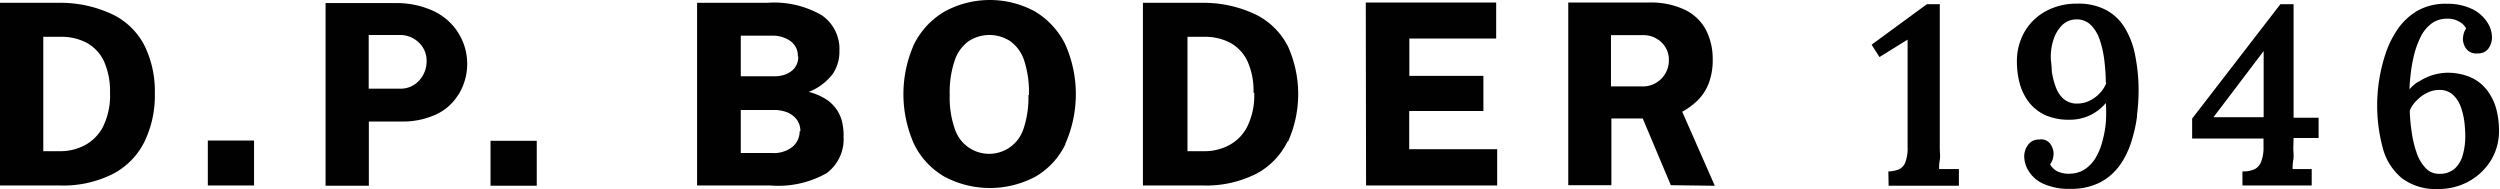
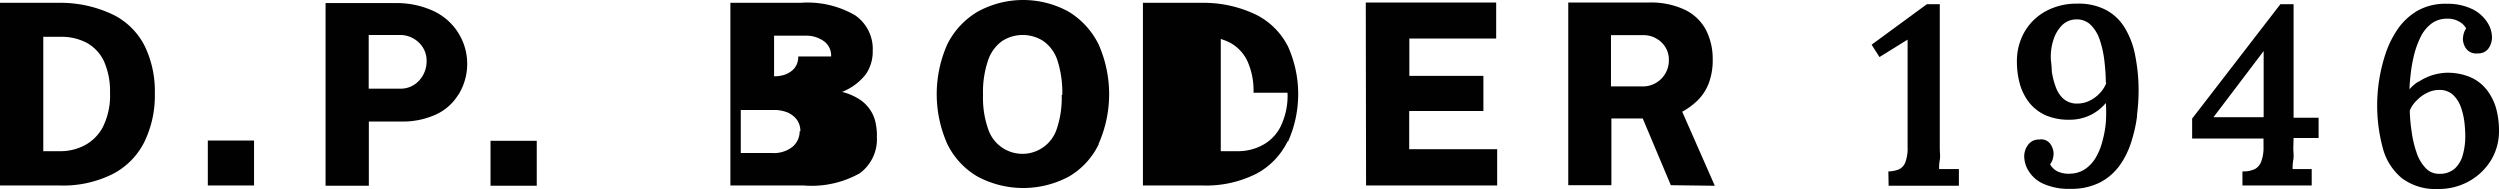
<svg xmlns="http://www.w3.org/2000/svg" id="Ebene_1" data-name="Ebene 1" viewBox="0 0 177.92 13.48">
  <defs>
    <style>.cls-1{fill:#010101;}</style>
  </defs>
-   <path class="cls-1" d="M340.11,297.3a5,5,0,0,1-.51,2.44,3.12,3.12,0,0,1-1.31,1.31,3.7,3.7,0,0,1-1.69.41h-1.24v-8.14h1.26a3.85,3.85,0,0,1,1.84.43,2.93,2.93,0,0,1,1.22,1.31,5.23,5.23,0,0,1,.43,2.24m2.46,3.47a7.57,7.57,0,0,0,.73-3.43,7.38,7.38,0,0,0-.7-3.32,5,5,0,0,0-2.18-2.23,8.65,8.65,0,0,0-3.85-.89l-1.09,0h-3.2v13h4.23a7.86,7.86,0,0,0,3.82-.83,5.18,5.18,0,0,0,2.24-2.3m4.5,3.13h3.29v-3.2h-3.29Zm15.57-8.84a2,2,0,0,1-.53,1.37,1.76,1.76,0,0,1-1.36.58h-2.23v-3.82h2.21a1.91,1.91,0,0,1,1.34.52,1.77,1.77,0,0,1,.57,1.35m2.27,2.37a4.15,4.15,0,0,0-1.9-6,6.22,6.22,0,0,0-2.56-.51h-5v13h3.08v-4.57h2.29a5.72,5.72,0,0,0,2.46-.49,3.63,3.63,0,0,0,1.61-1.41m2.3,6.47h3.29v-3.2h-3.29Zm22-3.88a1.43,1.43,0,0,1-.5,1.1,2.14,2.14,0,0,1-1.47.45H385v-3.06h2.34a2.43,2.43,0,0,1,1,.18,1.65,1.65,0,0,1,.66.52,1.38,1.38,0,0,1,.24.81m-.15-5.32a1.33,1.33,0,0,1-.13.61,1.21,1.21,0,0,1-.37.44,1.71,1.71,0,0,1-.54.27,2.38,2.38,0,0,1-.68.09H385v-2.89h2.2a2.16,2.16,0,0,1,1.33.38,1.27,1.27,0,0,1,.53,1.1m3.26,5.66a4.37,4.37,0,0,0-.08-.86,2.61,2.61,0,0,0-.33-.89,2.74,2.74,0,0,0-.74-.8,4.22,4.22,0,0,0-1.33-.59,4,4,0,0,0,1.7-1.27,2.85,2.85,0,0,0,.48-1.64,2.91,2.91,0,0,0-1.25-2.54,6.73,6.73,0,0,0-3.88-.89h-5v13h5.21a7,7,0,0,0,4-.87,3,3,0,0,0,1.21-2.67m13.16-2.9a6.94,6.94,0,0,1-.35,2.41,2.57,2.57,0,0,1-4.89,0,6.69,6.69,0,0,1-.36-2.41,7,7,0,0,1,.36-2.47,2.78,2.78,0,0,1,1-1.37,2.71,2.71,0,0,1,2.93,0,2.71,2.71,0,0,1,1,1.36,7.38,7.38,0,0,1,.35,2.48m2.58,3.49a8.72,8.72,0,0,0,0-7.1,5.63,5.63,0,0,0-2.13-2.32,6.72,6.72,0,0,0-6.47,0,5.57,5.57,0,0,0-2.16,2.32,8.72,8.72,0,0,0,0,7.1,5.44,5.44,0,0,0,2.14,2.31,6.89,6.89,0,0,0,6.52,0,5.34,5.34,0,0,0,2.12-2.31m13.43-3.65a5,5,0,0,1-.51,2.44,3.06,3.06,0,0,1-1.31,1.31,3.7,3.7,0,0,1-1.69.41h-1.24v-8.14H418a3.82,3.82,0,0,1,1.84.43,2.88,2.88,0,0,1,1.22,1.31,5.08,5.08,0,0,1,.43,2.24m2.46,3.47a8.27,8.27,0,0,0,0-6.75,5.12,5.12,0,0,0-2.19-2.23,8.58,8.58,0,0,0-3.85-.89l-1.09,0h-3.2v13h4.23a7.93,7.93,0,0,0,3.83-.83,5.16,5.16,0,0,0,2.23-2.3m5.59,3.13h9.33v-2.58h-6.26V298.6h5.28v-2.5h-5.27v-2.66h6.18l0-2.56h-9.28ZM451.05,295a1.85,1.85,0,0,1-1.92,1.85h-2.2v-3.65h2.29a1.85,1.85,0,0,1,1.29.5,1.7,1.7,0,0,1,.54,1.3m3.27,8.92L452,298.65a4.89,4.89,0,0,0,1.1-.81,3.42,3.42,0,0,0,.78-1.19,4.62,4.62,0,0,0,.29-1.72,4.52,4.52,0,0,0-.47-2.08,3.33,3.33,0,0,0-1.48-1.44,5.69,5.69,0,0,0-2.63-.53h-5.7v13h3.07v-4.75h2.23l2,4.75Zm12.37,0h5v-1.19l-.66,0-.75,0c0-.15,0-.36.05-.64s0-.55,0-.85V291h-.92l-3.93,2.88.56.88,2-1.24,0,7.65a2.85,2.85,0,0,1-.15,1.05.92.92,0,0,1-.44.52,2.06,2.06,0,0,1-.78.16Zm15.49-7.31a2.22,2.22,0,0,1-.47.73,2.49,2.49,0,0,1-.72.53,2,2,0,0,1-.86.2,1.45,1.45,0,0,1-1-.34,2.05,2.05,0,0,1-.56-.88,5.11,5.11,0,0,1-.27-1.09c0-.38-.07-.72-.07-1a3.88,3.88,0,0,1,.21-1.29,2.5,2.5,0,0,1,.62-1,1.45,1.45,0,0,1,1-.39,1.41,1.41,0,0,1,1,.38,2.66,2.66,0,0,1,.63,1,7.18,7.18,0,0,1,.34,1.45,15.08,15.08,0,0,1,.12,1.66m2.21,2.36a13.92,13.92,0,0,0,.12-1.75,12.54,12.54,0,0,0-.23-2.46,5.89,5.89,0,0,0-.73-2,3.49,3.49,0,0,0-1.34-1.3,4.18,4.18,0,0,0-2.06-.46,4.57,4.57,0,0,0-2.25.54,3.88,3.88,0,0,0-1.51,1.47,4.16,4.16,0,0,0-.54,2.13,5.85,5.85,0,0,0,.21,1.58,3.86,3.86,0,0,0,.68,1.34,3.18,3.18,0,0,0,1.19.9,4.22,4.22,0,0,0,1.75.3,3.34,3.34,0,0,0,1.5-.38,3.37,3.37,0,0,0,1-.81,10.35,10.35,0,0,1,0,1.36,7.37,7.37,0,0,1-.24,1.34,4.4,4.4,0,0,1-.47,1.17,2.55,2.55,0,0,1-.76.83,2,2,0,0,1-1.06.33,1.88,1.88,0,0,1-.95-.18,1.28,1.28,0,0,1-.49-.49,1,1,0,0,0,.19-.37,1.55,1.55,0,0,0,.06-.39,1.24,1.24,0,0,0-.22-.67.8.8,0,0,0-.8-.33.93.93,0,0,0-.79.37,1.36,1.36,0,0,0-.28.83,2,2,0,0,0,.34,1.08,2.32,2.32,0,0,0,1.05.88,4.43,4.43,0,0,0,1.91.35,4.49,4.49,0,0,0,2.1-.46,4,4,0,0,0,1.41-1.23,5.89,5.89,0,0,0,.82-1.69,10.34,10.34,0,0,0,.41-1.86m9-4.57v4.71l-3.57,0,3.55-4.68Zm2.13,6.19h1.78v-1.44h-1.78V291h-.94l-6.28,8.14v1.42h5.08v.54a2.88,2.88,0,0,1-.16,1.09,1,1,0,0,1-.45.54,1.84,1.84,0,0,1-.78.17h-.11v1h4.93v-1.17h-.63c-.27,0-.52,0-.73,0,0-.17,0-.38.05-.66s0-.55,0-.85Zm8.77-2.68a2.53,2.53,0,0,1,.73-.53,1.87,1.87,0,0,1,.85-.21,1.42,1.42,0,0,1,1,.35,2.33,2.33,0,0,1,.56.88,5.07,5.07,0,0,1,.25,1.09,9.52,9.52,0,0,1,.06,1,4.94,4.94,0,0,1-.17,1.28,2.06,2.06,0,0,1-.58,1,1.61,1.61,0,0,1-1.1.37,1.28,1.28,0,0,1-1-.44,2.91,2.91,0,0,1-.63-1.11,7.51,7.51,0,0,1-.34-1.47,11.41,11.41,0,0,1-.13-1.48,2.05,2.05,0,0,1,.49-.72m.12-1.34a2.87,2.87,0,0,0-.63.54c0-.37.05-.78.1-1.22a10.22,10.22,0,0,1,.25-1.32,6.3,6.3,0,0,1,.46-1.22,2.63,2.63,0,0,1,.74-.9,1.8,1.8,0,0,1,1.08-.36,1.64,1.64,0,0,1,.91.21,1.25,1.25,0,0,1,.49.48,1.32,1.32,0,0,0-.18.4,2,2,0,0,0-.05.37,1.23,1.23,0,0,0,.23.67.89.89,0,0,0,.83.34.88.88,0,0,0,.76-.35,1.4,1.4,0,0,0,.25-.8,2,2,0,0,0-.34-1.07,2.64,2.64,0,0,0-1.06-.93,4,4,0,0,0-1.84-.38,4,4,0,0,0-2.09.51,4.47,4.47,0,0,0-1.42,1.35,7.1,7.1,0,0,0-.86,1.8,11.68,11.68,0,0,0-.15,6.65,4.14,4.14,0,0,0,1.37,2.12,4,4,0,0,0,2.56.75,4.41,4.41,0,0,0,2.23-.57,4.24,4.24,0,0,0,1.55-1.51,4,4,0,0,0,.55-2.06,6,6,0,0,0-.21-1.61,3.9,3.9,0,0,0-.68-1.33,3,3,0,0,0-1.18-.89,4.17,4.17,0,0,0-1.74-.3,4.07,4.07,0,0,0-1,.19,4.18,4.18,0,0,0-.9.44" transform="translate(-332.28 -290.7)" />
+   <path class="cls-1" d="M340.11,297.3a5,5,0,0,1-.51,2.44,3.12,3.12,0,0,1-1.31,1.31,3.7,3.7,0,0,1-1.69.41h-1.24v-8.14h1.26a3.85,3.85,0,0,1,1.84.43,2.93,2.93,0,0,1,1.22,1.31,5.23,5.23,0,0,1,.43,2.24m2.46,3.47a7.57,7.57,0,0,0,.73-3.43,7.38,7.38,0,0,0-.7-3.32,5,5,0,0,0-2.18-2.23,8.65,8.65,0,0,0-3.85-.89l-1.09,0h-3.2v13h4.23a7.86,7.86,0,0,0,3.82-.83,5.18,5.18,0,0,0,2.24-2.3m4.5,3.13h3.29v-3.2h-3.29Zm15.57-8.84a2,2,0,0,1-.53,1.37,1.76,1.76,0,0,1-1.36.58h-2.23v-3.82h2.21a1.91,1.91,0,0,1,1.34.52,1.77,1.77,0,0,1,.57,1.35m2.27,2.37a4.15,4.15,0,0,0-1.9-6,6.22,6.22,0,0,0-2.56-.51h-5v13h3.08v-4.57h2.29a5.72,5.72,0,0,0,2.46-.49,3.63,3.63,0,0,0,1.61-1.41m2.3,6.47h3.29v-3.2h-3.29Zm22-3.88a1.43,1.43,0,0,1-.5,1.1,2.14,2.14,0,0,1-1.47.45H385v-3.06h2.34a2.43,2.43,0,0,1,1,.18,1.65,1.65,0,0,1,.66.52,1.38,1.38,0,0,1,.24.81m-.15-5.32a1.33,1.33,0,0,1-.13.61,1.21,1.21,0,0,1-.37.44,1.71,1.71,0,0,1-.54.27,2.38,2.38,0,0,1-.68.09v-2.89h2.2a2.16,2.16,0,0,1,1.33.38,1.27,1.27,0,0,1,.53,1.1m3.26,5.66a4.37,4.37,0,0,0-.08-.86,2.61,2.61,0,0,0-.33-.89,2.74,2.74,0,0,0-.74-.8,4.22,4.22,0,0,0-1.33-.59,4,4,0,0,0,1.7-1.27,2.85,2.85,0,0,0,.48-1.64,2.91,2.91,0,0,0-1.25-2.54,6.73,6.73,0,0,0-3.88-.89h-5v13h5.21a7,7,0,0,0,4-.87,3,3,0,0,0,1.21-2.67m13.16-2.9a6.94,6.94,0,0,1-.35,2.41,2.57,2.57,0,0,1-4.89,0,6.69,6.69,0,0,1-.36-2.41,7,7,0,0,1,.36-2.47,2.78,2.78,0,0,1,1-1.37,2.71,2.71,0,0,1,2.93,0,2.71,2.71,0,0,1,1,1.36,7.38,7.38,0,0,1,.35,2.48m2.58,3.49a8.72,8.72,0,0,0,0-7.1,5.63,5.63,0,0,0-2.13-2.32,6.72,6.72,0,0,0-6.47,0,5.57,5.57,0,0,0-2.16,2.32,8.72,8.72,0,0,0,0,7.1,5.44,5.44,0,0,0,2.14,2.31,6.89,6.89,0,0,0,6.52,0,5.34,5.34,0,0,0,2.12-2.31m13.43-3.65a5,5,0,0,1-.51,2.44,3.06,3.06,0,0,1-1.31,1.31,3.7,3.7,0,0,1-1.69.41h-1.24v-8.14H418a3.82,3.82,0,0,1,1.84.43,2.88,2.88,0,0,1,1.22,1.31,5.08,5.08,0,0,1,.43,2.24m2.46,3.47a8.27,8.27,0,0,0,0-6.75,5.12,5.12,0,0,0-2.19-2.23,8.58,8.58,0,0,0-3.85-.89l-1.09,0h-3.2v13h4.23a7.93,7.93,0,0,0,3.83-.83,5.16,5.16,0,0,0,2.23-2.3m5.59,3.13h9.33v-2.58h-6.26V298.6h5.28v-2.5h-5.27v-2.66h6.18l0-2.56h-9.28ZM451.05,295a1.85,1.85,0,0,1-1.92,1.85h-2.2v-3.65h2.29a1.85,1.85,0,0,1,1.29.5,1.7,1.7,0,0,1,.54,1.3m3.27,8.92L452,298.65a4.89,4.89,0,0,0,1.1-.81,3.42,3.42,0,0,0,.78-1.19,4.62,4.62,0,0,0,.29-1.72,4.52,4.52,0,0,0-.47-2.08,3.33,3.33,0,0,0-1.48-1.44,5.69,5.69,0,0,0-2.63-.53h-5.7v13h3.07v-4.75h2.23l2,4.75Zm12.37,0h5v-1.19l-.66,0-.75,0c0-.15,0-.36.05-.64s0-.55,0-.85V291h-.92l-3.93,2.88.56.88,2-1.24,0,7.65a2.85,2.85,0,0,1-.15,1.05.92.92,0,0,1-.44.52,2.06,2.06,0,0,1-.78.16Zm15.49-7.31a2.22,2.22,0,0,1-.47.73,2.49,2.49,0,0,1-.72.53,2,2,0,0,1-.86.2,1.45,1.45,0,0,1-1-.34,2.05,2.05,0,0,1-.56-.88,5.11,5.11,0,0,1-.27-1.09c0-.38-.07-.72-.07-1a3.88,3.88,0,0,1,.21-1.29,2.5,2.5,0,0,1,.62-1,1.45,1.45,0,0,1,1-.39,1.41,1.41,0,0,1,1,.38,2.66,2.66,0,0,1,.63,1,7.18,7.18,0,0,1,.34,1.45,15.08,15.08,0,0,1,.12,1.66m2.21,2.36a13.92,13.92,0,0,0,.12-1.75,12.54,12.54,0,0,0-.23-2.46,5.89,5.89,0,0,0-.73-2,3.49,3.49,0,0,0-1.34-1.3,4.18,4.18,0,0,0-2.06-.46,4.57,4.57,0,0,0-2.25.54,3.88,3.88,0,0,0-1.51,1.47,4.16,4.16,0,0,0-.54,2.13,5.85,5.85,0,0,0,.21,1.58,3.86,3.86,0,0,0,.68,1.34,3.18,3.18,0,0,0,1.19.9,4.22,4.22,0,0,0,1.75.3,3.34,3.34,0,0,0,1.5-.38,3.37,3.37,0,0,0,1-.81,10.35,10.35,0,0,1,0,1.36,7.37,7.37,0,0,1-.24,1.34,4.4,4.4,0,0,1-.47,1.17,2.55,2.55,0,0,1-.76.83,2,2,0,0,1-1.06.33,1.88,1.88,0,0,1-.95-.18,1.28,1.28,0,0,1-.49-.49,1,1,0,0,0,.19-.37,1.55,1.55,0,0,0,.06-.39,1.24,1.24,0,0,0-.22-.67.8.8,0,0,0-.8-.33.93.93,0,0,0-.79.37,1.36,1.36,0,0,0-.28.83,2,2,0,0,0,.34,1.08,2.32,2.32,0,0,0,1.05.88,4.43,4.43,0,0,0,1.91.35,4.49,4.49,0,0,0,2.1-.46,4,4,0,0,0,1.41-1.23,5.89,5.89,0,0,0,.82-1.69,10.34,10.34,0,0,0,.41-1.86m9-4.57v4.71l-3.57,0,3.55-4.68Zm2.13,6.19h1.78v-1.44h-1.78V291h-.94l-6.28,8.14v1.42h5.08v.54a2.88,2.88,0,0,1-.16,1.09,1,1,0,0,1-.45.54,1.84,1.84,0,0,1-.78.17h-.11v1h4.93v-1.17h-.63c-.27,0-.52,0-.73,0,0-.17,0-.38.05-.66s0-.55,0-.85Zm8.77-2.68a2.53,2.53,0,0,1,.73-.53,1.87,1.87,0,0,1,.85-.21,1.42,1.42,0,0,1,1,.35,2.33,2.33,0,0,1,.56.88,5.07,5.07,0,0,1,.25,1.09,9.52,9.52,0,0,1,.06,1,4.94,4.94,0,0,1-.17,1.28,2.06,2.06,0,0,1-.58,1,1.61,1.61,0,0,1-1.1.37,1.28,1.28,0,0,1-1-.44,2.91,2.91,0,0,1-.63-1.11,7.51,7.51,0,0,1-.34-1.47,11.41,11.41,0,0,1-.13-1.48,2.05,2.05,0,0,1,.49-.72m.12-1.34a2.87,2.87,0,0,0-.63.54c0-.37.05-.78.1-1.22a10.22,10.22,0,0,1,.25-1.32,6.3,6.3,0,0,1,.46-1.22,2.63,2.63,0,0,1,.74-.9,1.8,1.8,0,0,1,1.08-.36,1.64,1.64,0,0,1,.91.21,1.25,1.25,0,0,1,.49.48,1.32,1.32,0,0,0-.18.4,2,2,0,0,0-.05.37,1.23,1.23,0,0,0,.23.67.89.89,0,0,0,.83.34.88.88,0,0,0,.76-.35,1.4,1.4,0,0,0,.25-.8,2,2,0,0,0-.34-1.07,2.64,2.64,0,0,0-1.06-.93,4,4,0,0,0-1.84-.38,4,4,0,0,0-2.09.51,4.47,4.47,0,0,0-1.42,1.35,7.1,7.1,0,0,0-.86,1.8,11.68,11.68,0,0,0-.15,6.65,4.14,4.14,0,0,0,1.37,2.12,4,4,0,0,0,2.56.75,4.41,4.41,0,0,0,2.23-.57,4.24,4.24,0,0,0,1.55-1.51,4,4,0,0,0,.55-2.06,6,6,0,0,0-.21-1.61,3.9,3.9,0,0,0-.68-1.33,3,3,0,0,0-1.18-.89,4.17,4.17,0,0,0-1.74-.3,4.07,4.07,0,0,0-1,.19,4.18,4.18,0,0,0-.9.44" transform="translate(-332.28 -290.7)" />
</svg>